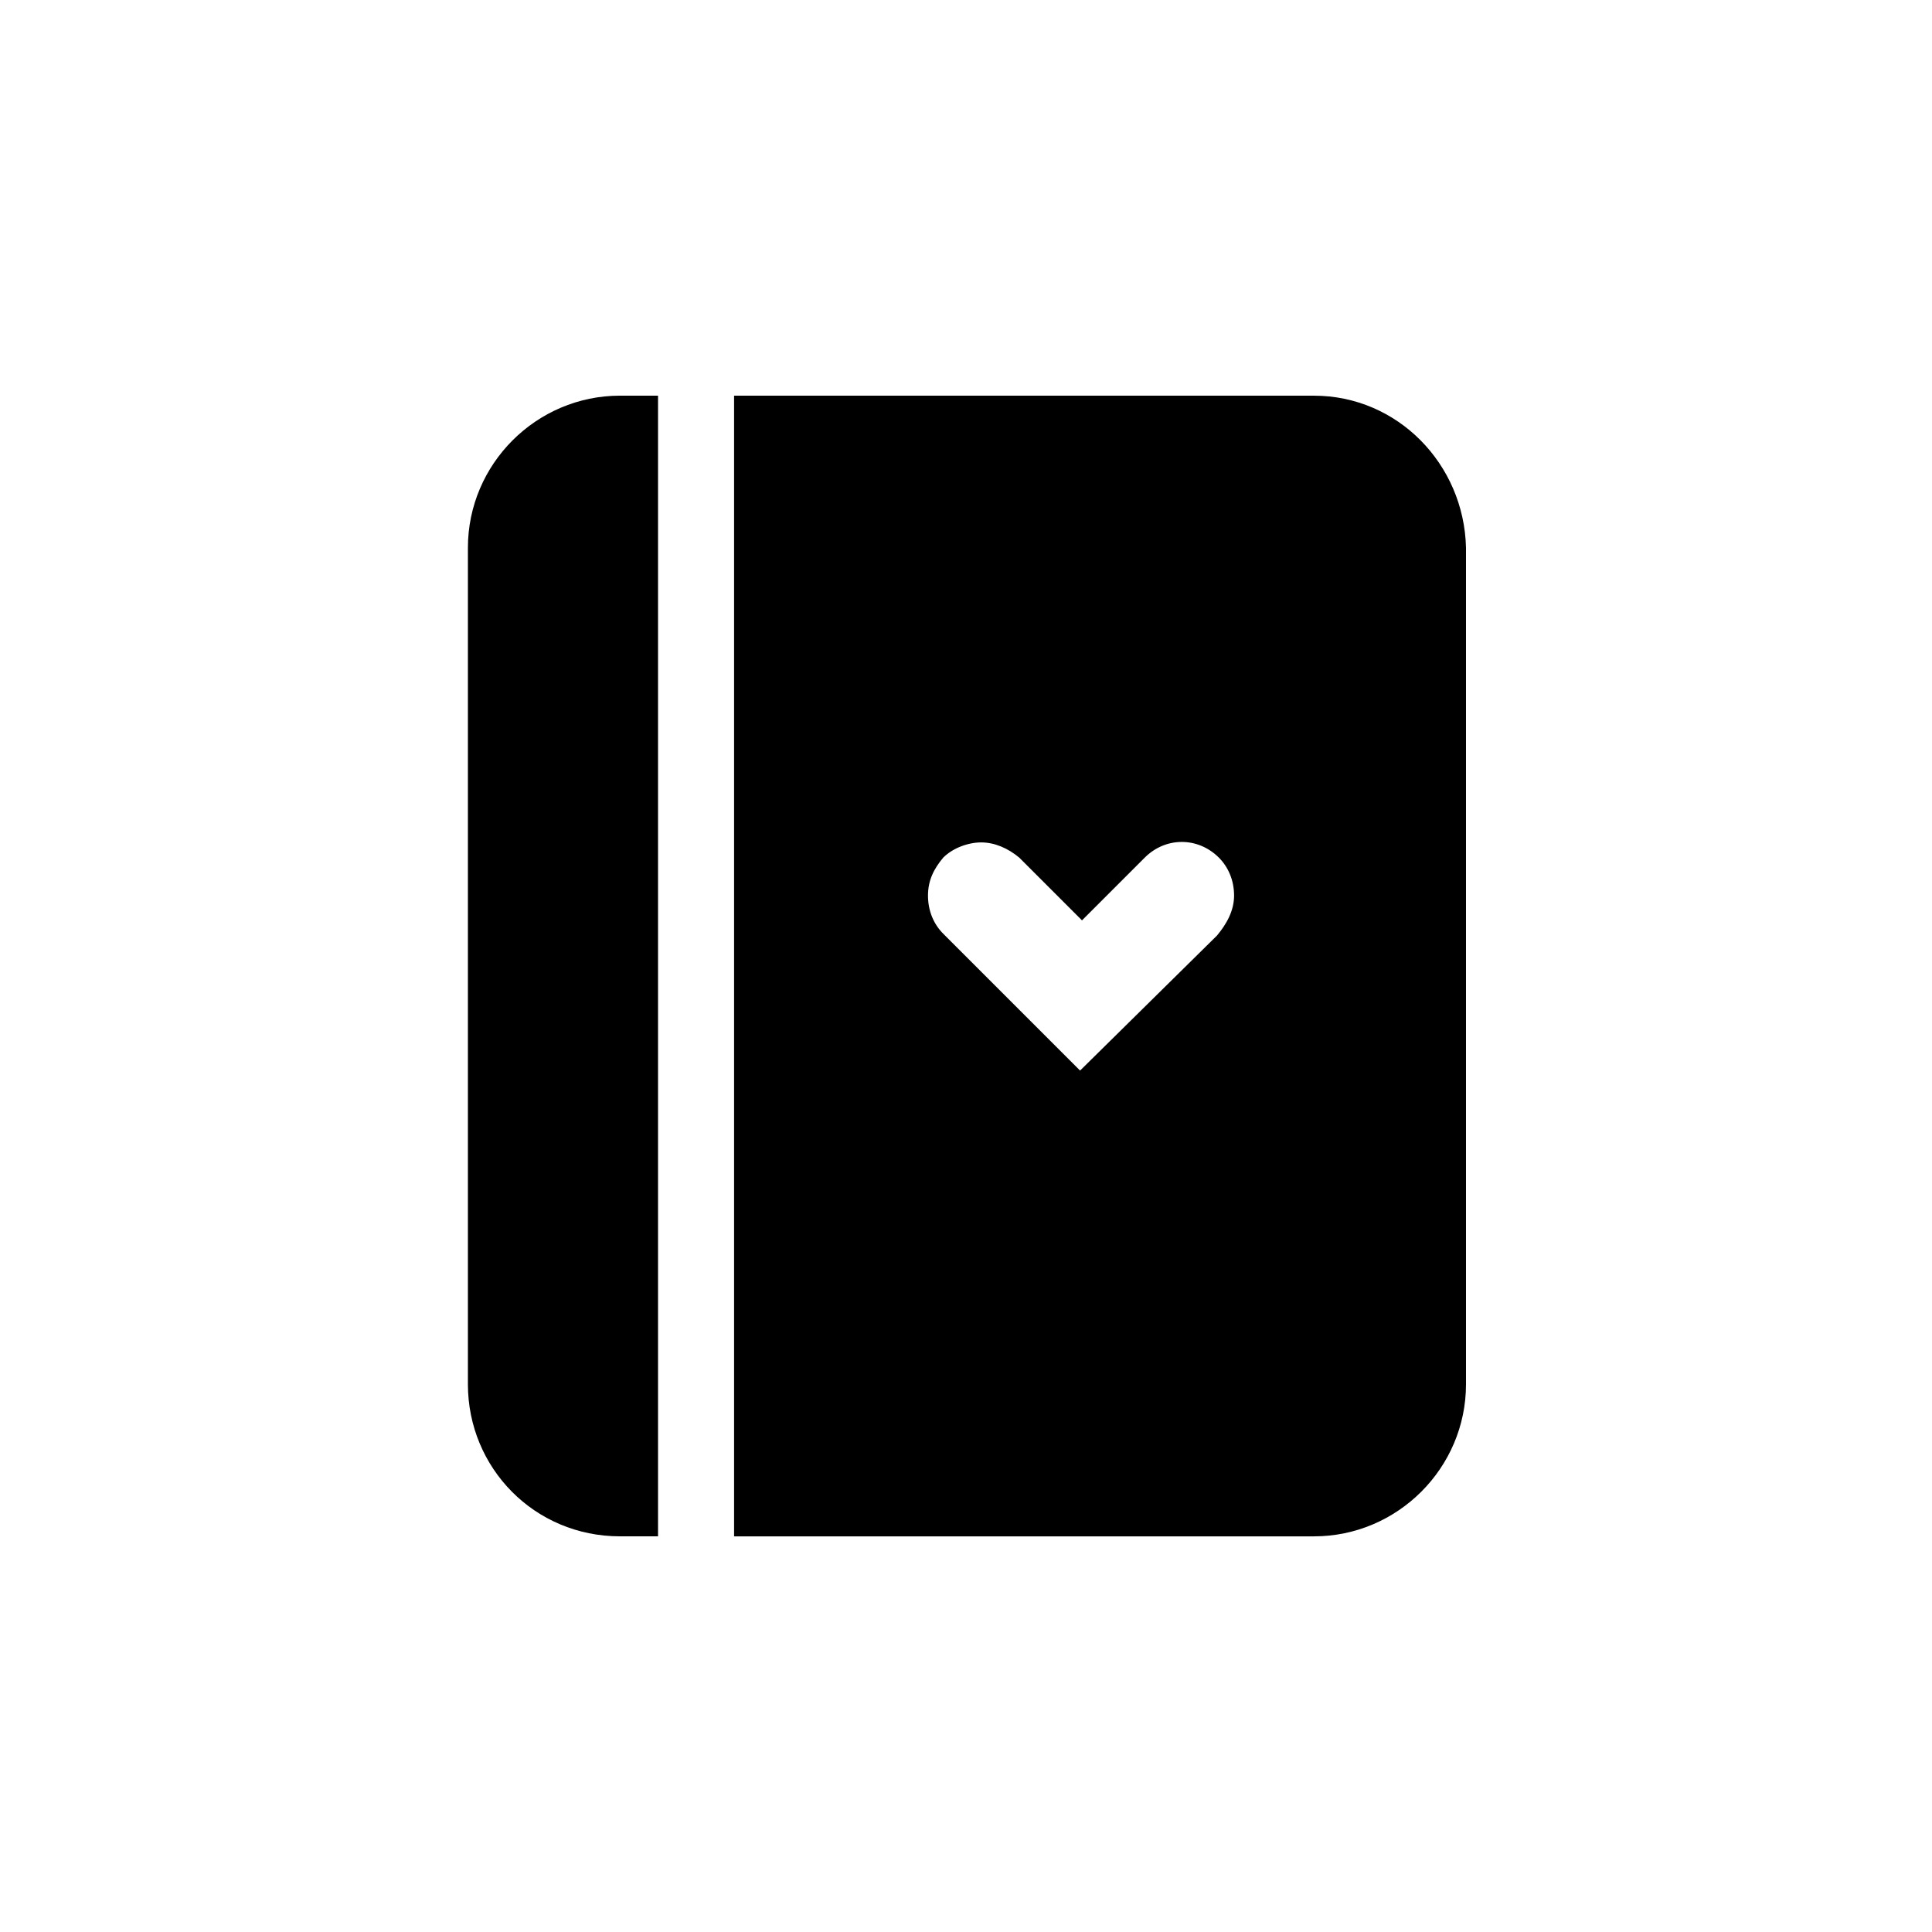
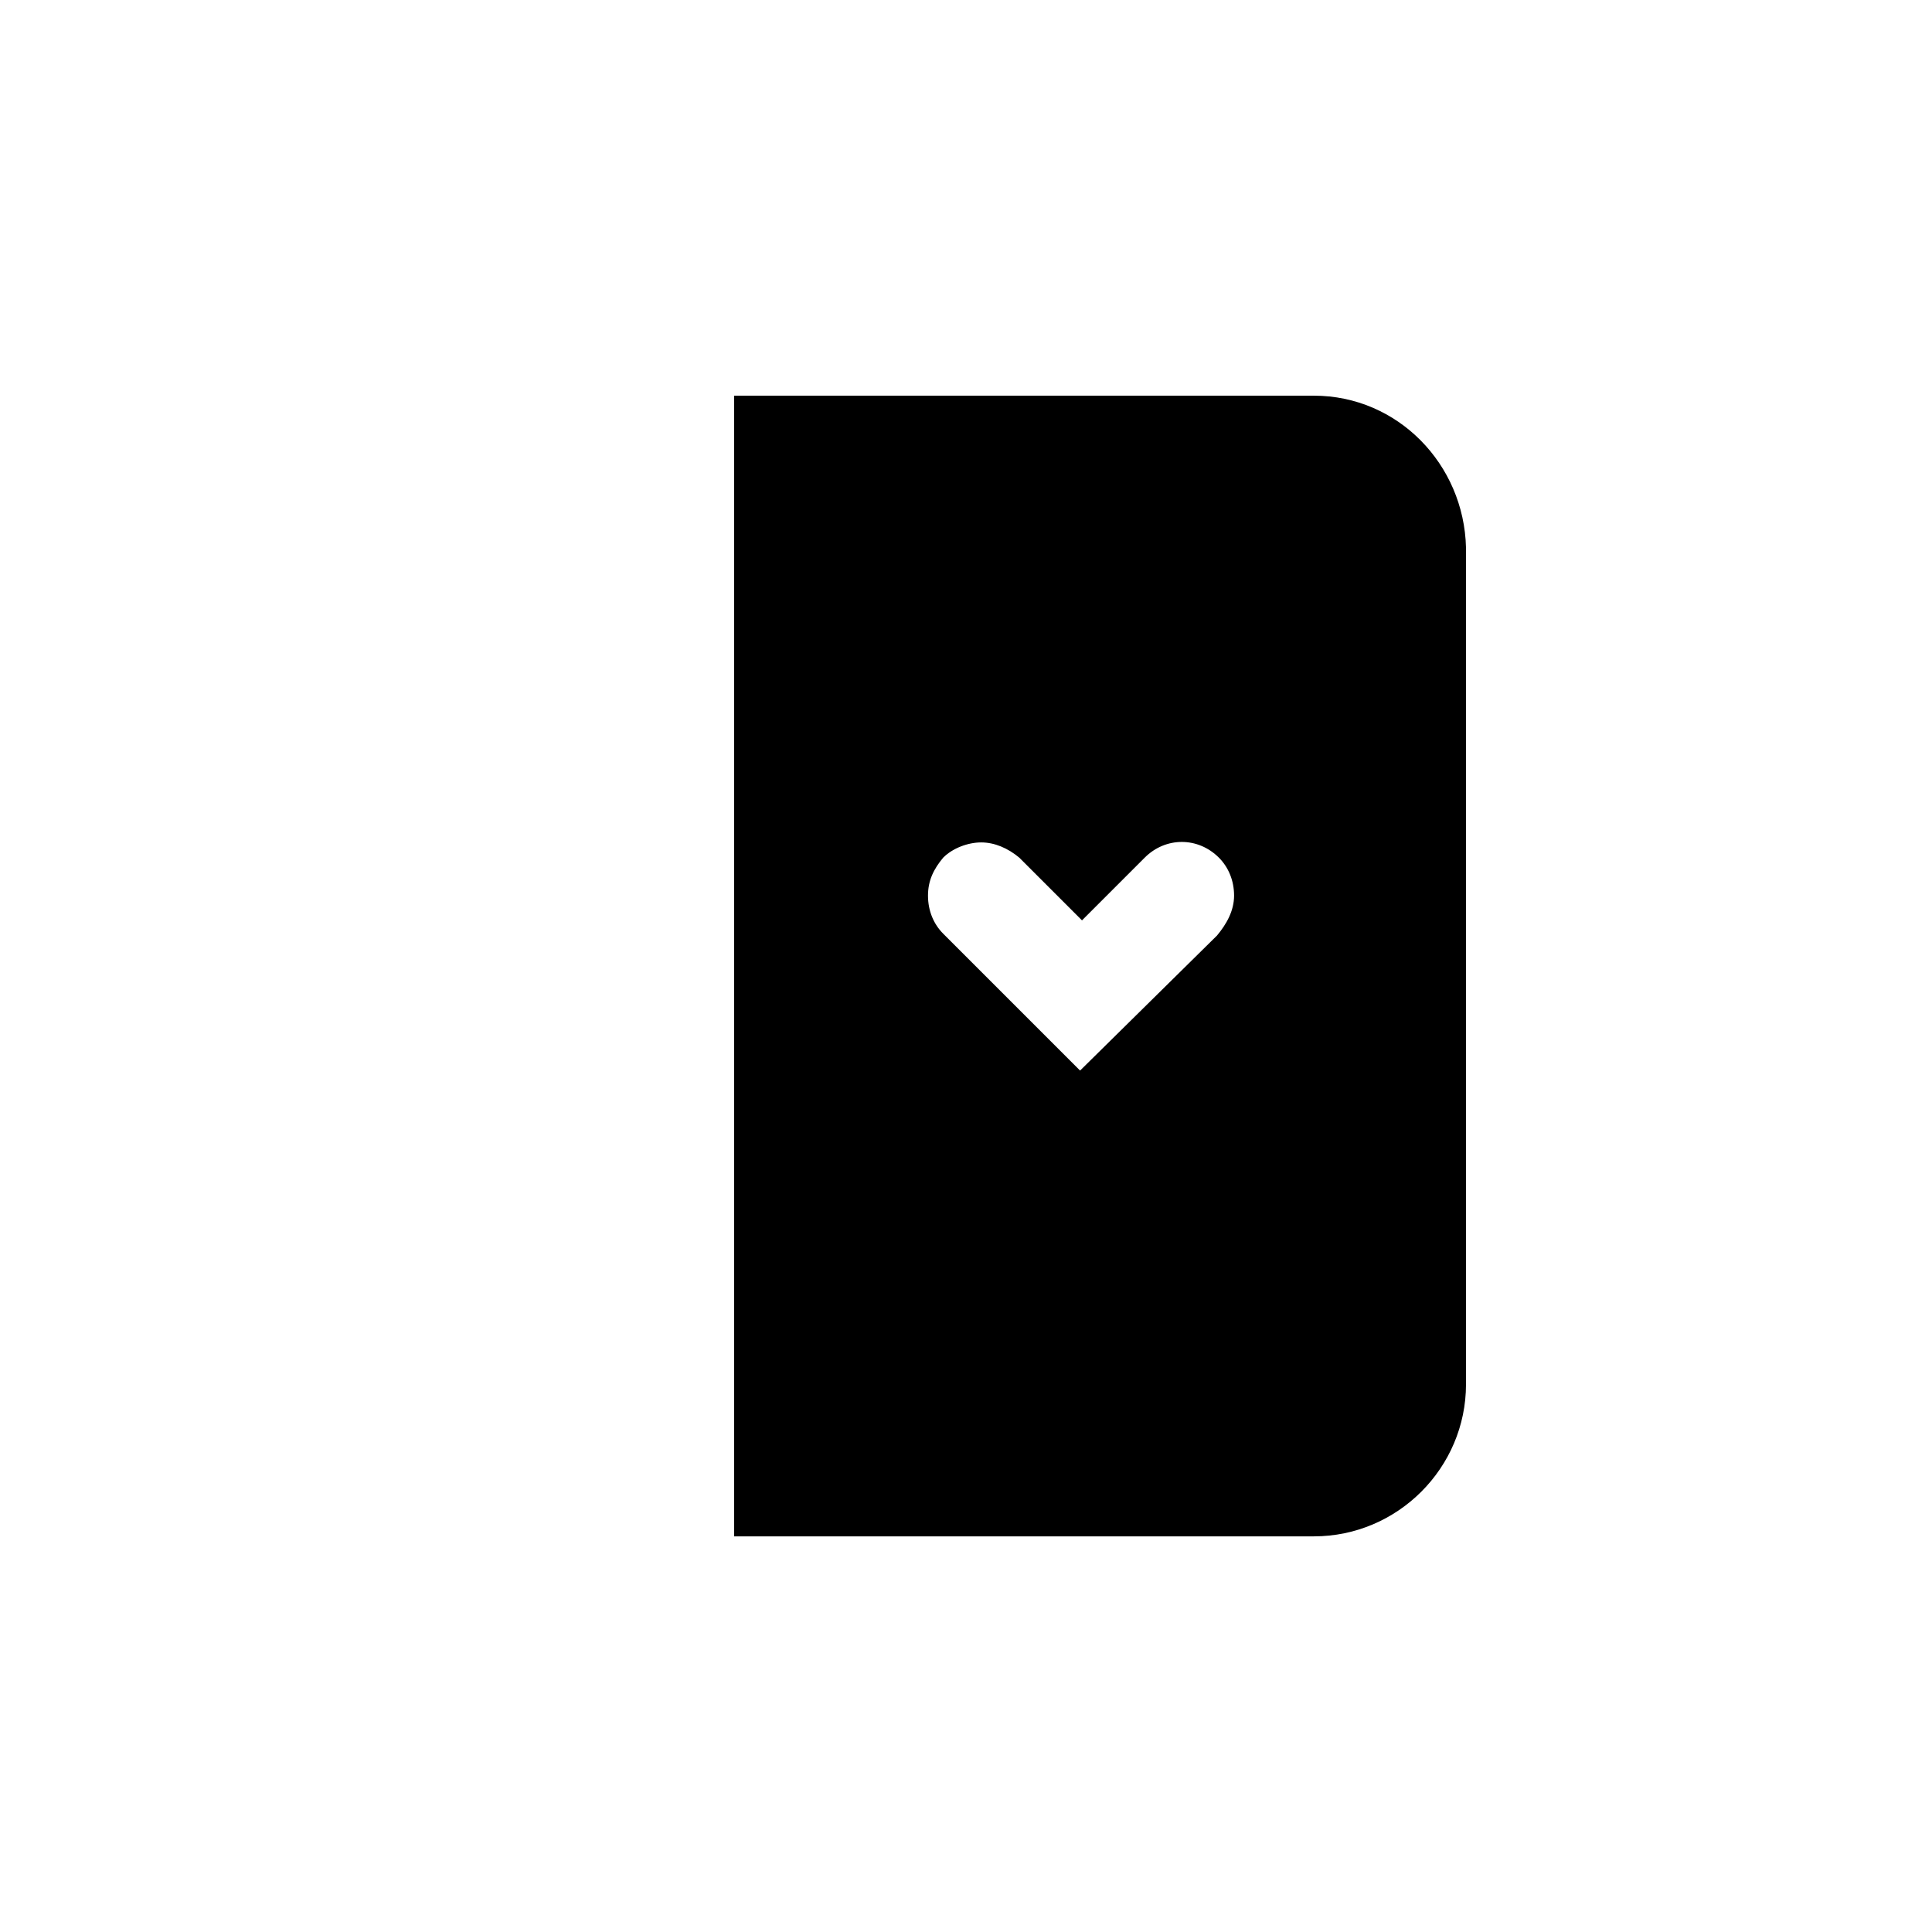
<svg xmlns="http://www.w3.org/2000/svg" fill="#000000" width="800px" height="800px" version="1.1" viewBox="144 144 512 512">
  <g>
    <path d="m492.2 248.86h-153.66v302.29h153.66c22.168 0 40.305-18.137 40.305-40.305v-221.68c-0.504-22.168-18.137-40.305-40.305-40.305zm-25.695 143.08-36.273 35.77-36.273-36.273c-2.519-2.519-4.031-6.047-4.031-10.078s1.512-7.055 4.031-10.078c2.519-2.519 6.551-4.031 10.078-4.031s7.055 1.512 10.078 4.031l16.625 16.625 16.625-16.625c5.543-5.543 14.105-5.543 19.648 0 2.519 2.519 4.031 6.047 4.031 10.078-0.004 4.031-2.019 7.559-4.539 10.582z" />
-     <path d="m268 510.84v-221.68c0-22.168 18.137-40.305 40.305-40.305h10.078v302.29h-10.078c-22.672 0-40.305-18.137-40.305-40.305z" />
  </g>
</svg>